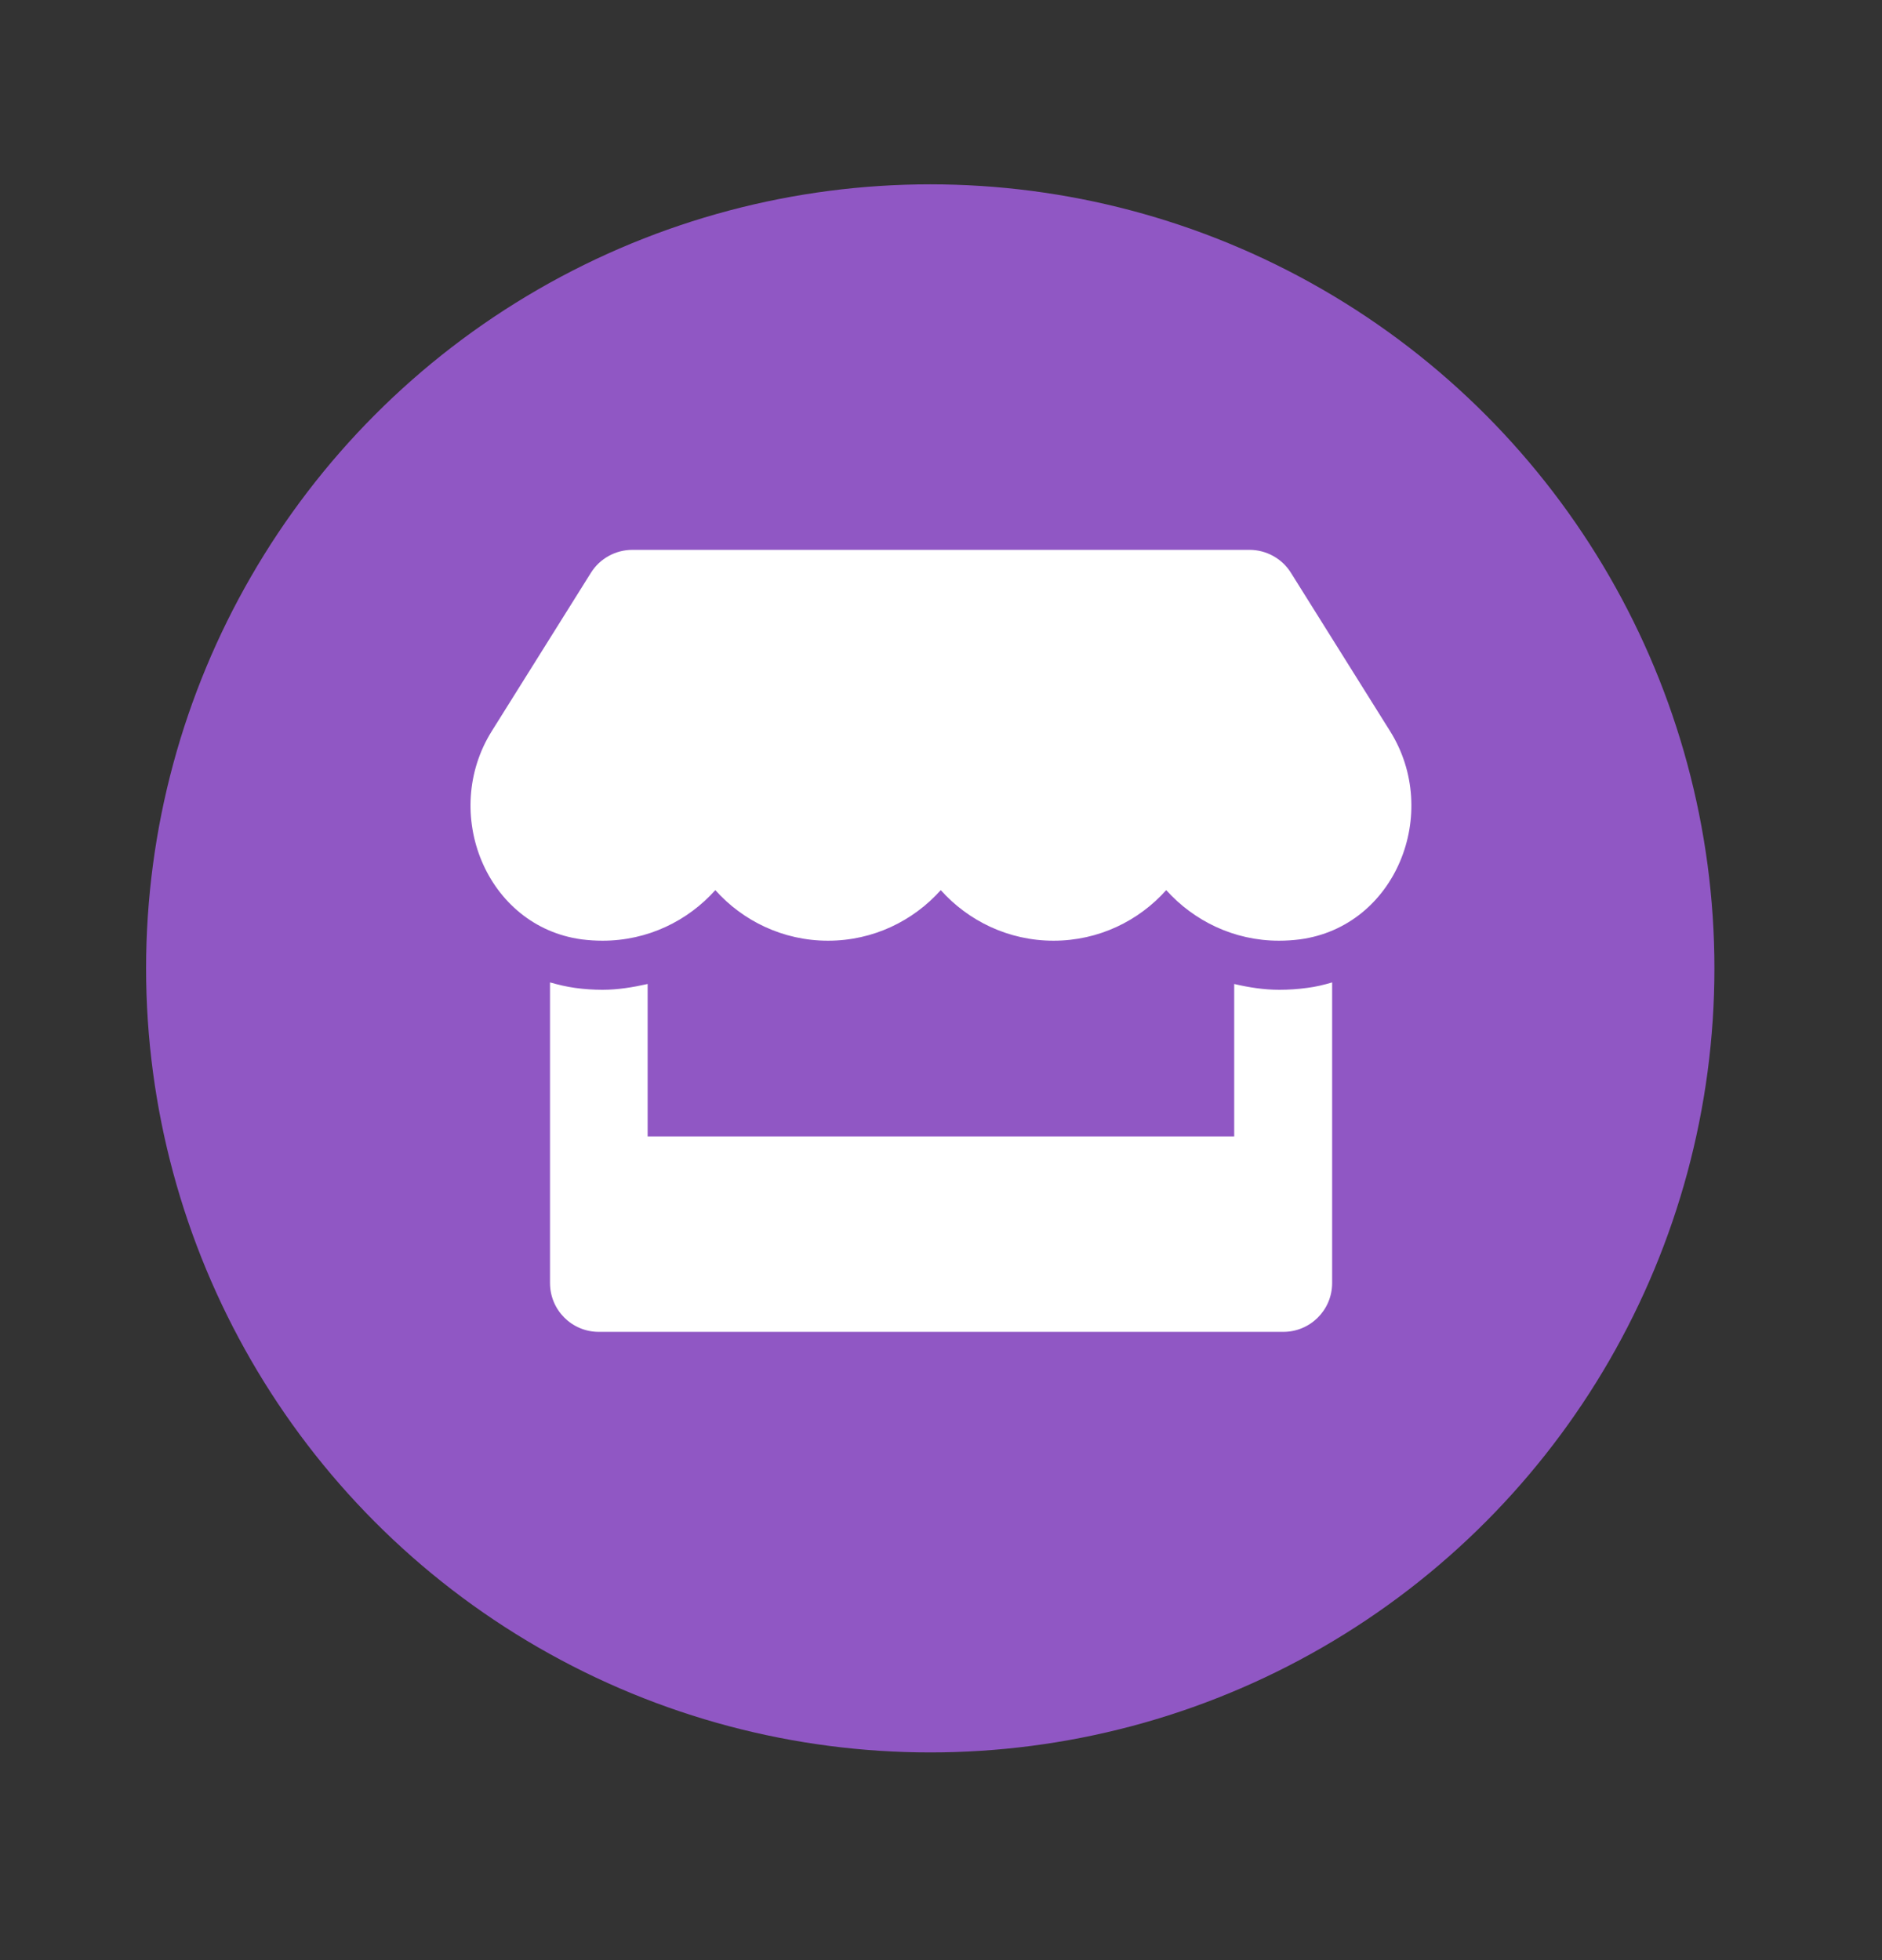
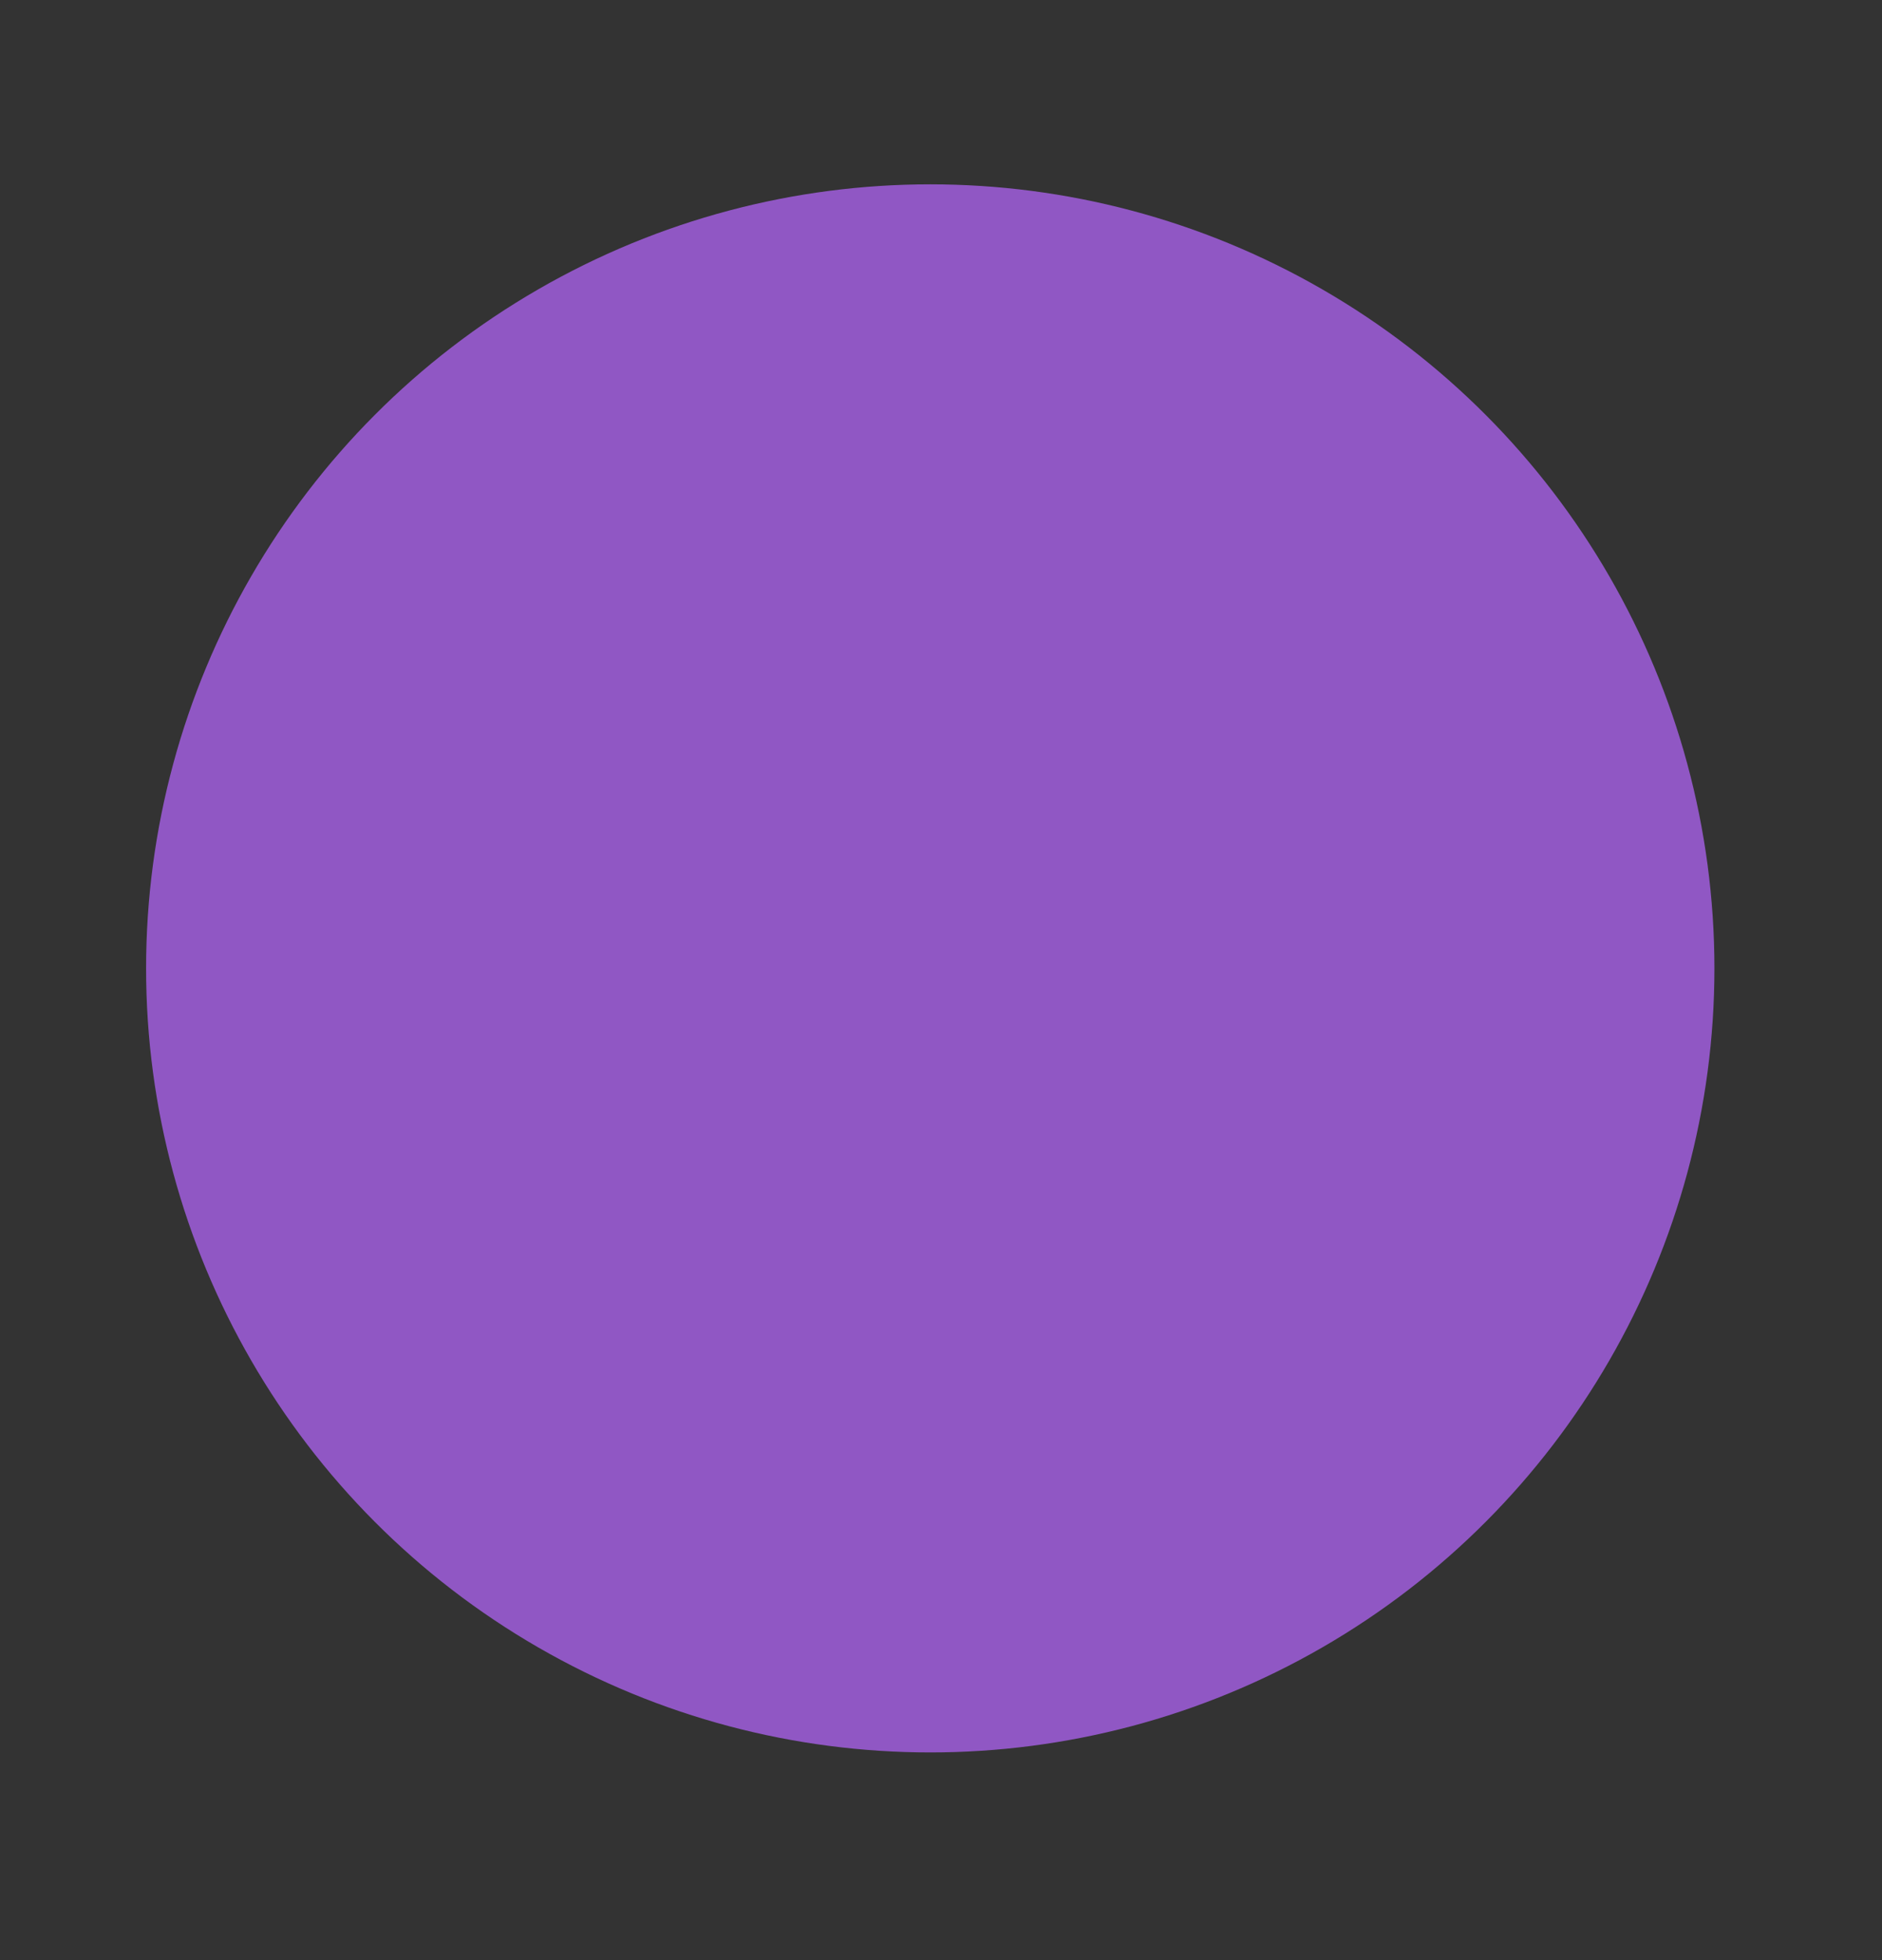
<svg xmlns="http://www.w3.org/2000/svg" width="24" height="25" viewBox="0 0 24 25" fill="none">
  <rect x="0" y="0" width="24" height="25" fill="#333333" stroke="none" />
  <circle cx="11.863" cy="12.351" r="10" fill="#9057C4" />
  <g clip-path="url(#clip0_1918_77)">
    <g clip-path="url(#clip1_1918_77)">
      <g clip-path="url(#clip2_1918_77)">
        <path d="M17.726 9.324L16.462 7.305C16.349 7.124 16.148 7.013 15.934 7.013H8.064C7.85 7.013 7.649 7.124 7.536 7.305L6.272 9.324C5.619 10.366 6.198 11.815 7.417 11.981C7.505 11.992 7.594 11.998 7.684 11.998C8.261 11.998 8.771 11.745 9.122 11.353C9.472 11.745 9.985 11.998 10.559 11.998C11.136 11.998 11.646 11.745 11.997 11.353C12.348 11.745 12.86 11.998 13.435 11.998C14.011 11.998 14.522 11.745 14.872 11.353C15.225 11.745 15.735 11.998 16.31 11.998C16.401 11.998 16.489 11.992 16.577 11.981C17.8 11.817 18.381 10.368 17.726 9.324ZM16.314 12.624C16.119 12.624 15.926 12.594 15.739 12.55V14.494H8.259V12.55C8.072 12.592 7.879 12.624 7.684 12.624C7.567 12.624 7.448 12.616 7.333 12.6C7.224 12.585 7.117 12.559 7.014 12.53V16.364C7.014 16.709 7.292 16.987 7.637 16.987H16.364C16.709 16.987 16.988 16.709 16.988 16.364V12.53C16.883 12.561 16.777 12.587 16.668 12.6C16.55 12.616 16.433 12.624 16.314 12.624Z" fill="white" />
      </g>
    </g>
  </g>
  <defs>
    <clipPath id="clip0_1918_77">
      <rect width="12" height="12" fill="white" transform="translate(6 6.351)" />
    </clipPath>
    <clipPath id="clip1_1918_77">
      <rect width="12" height="12" fill="white" transform="translate(6 6.351)" />
    </clipPath>
    <clipPath id="clip2_1918_77">
-       <rect width="12" height="12" fill="white" transform="translate(6 6)" />
-     </clipPath>
+       </clipPath>
  </defs>
</svg>